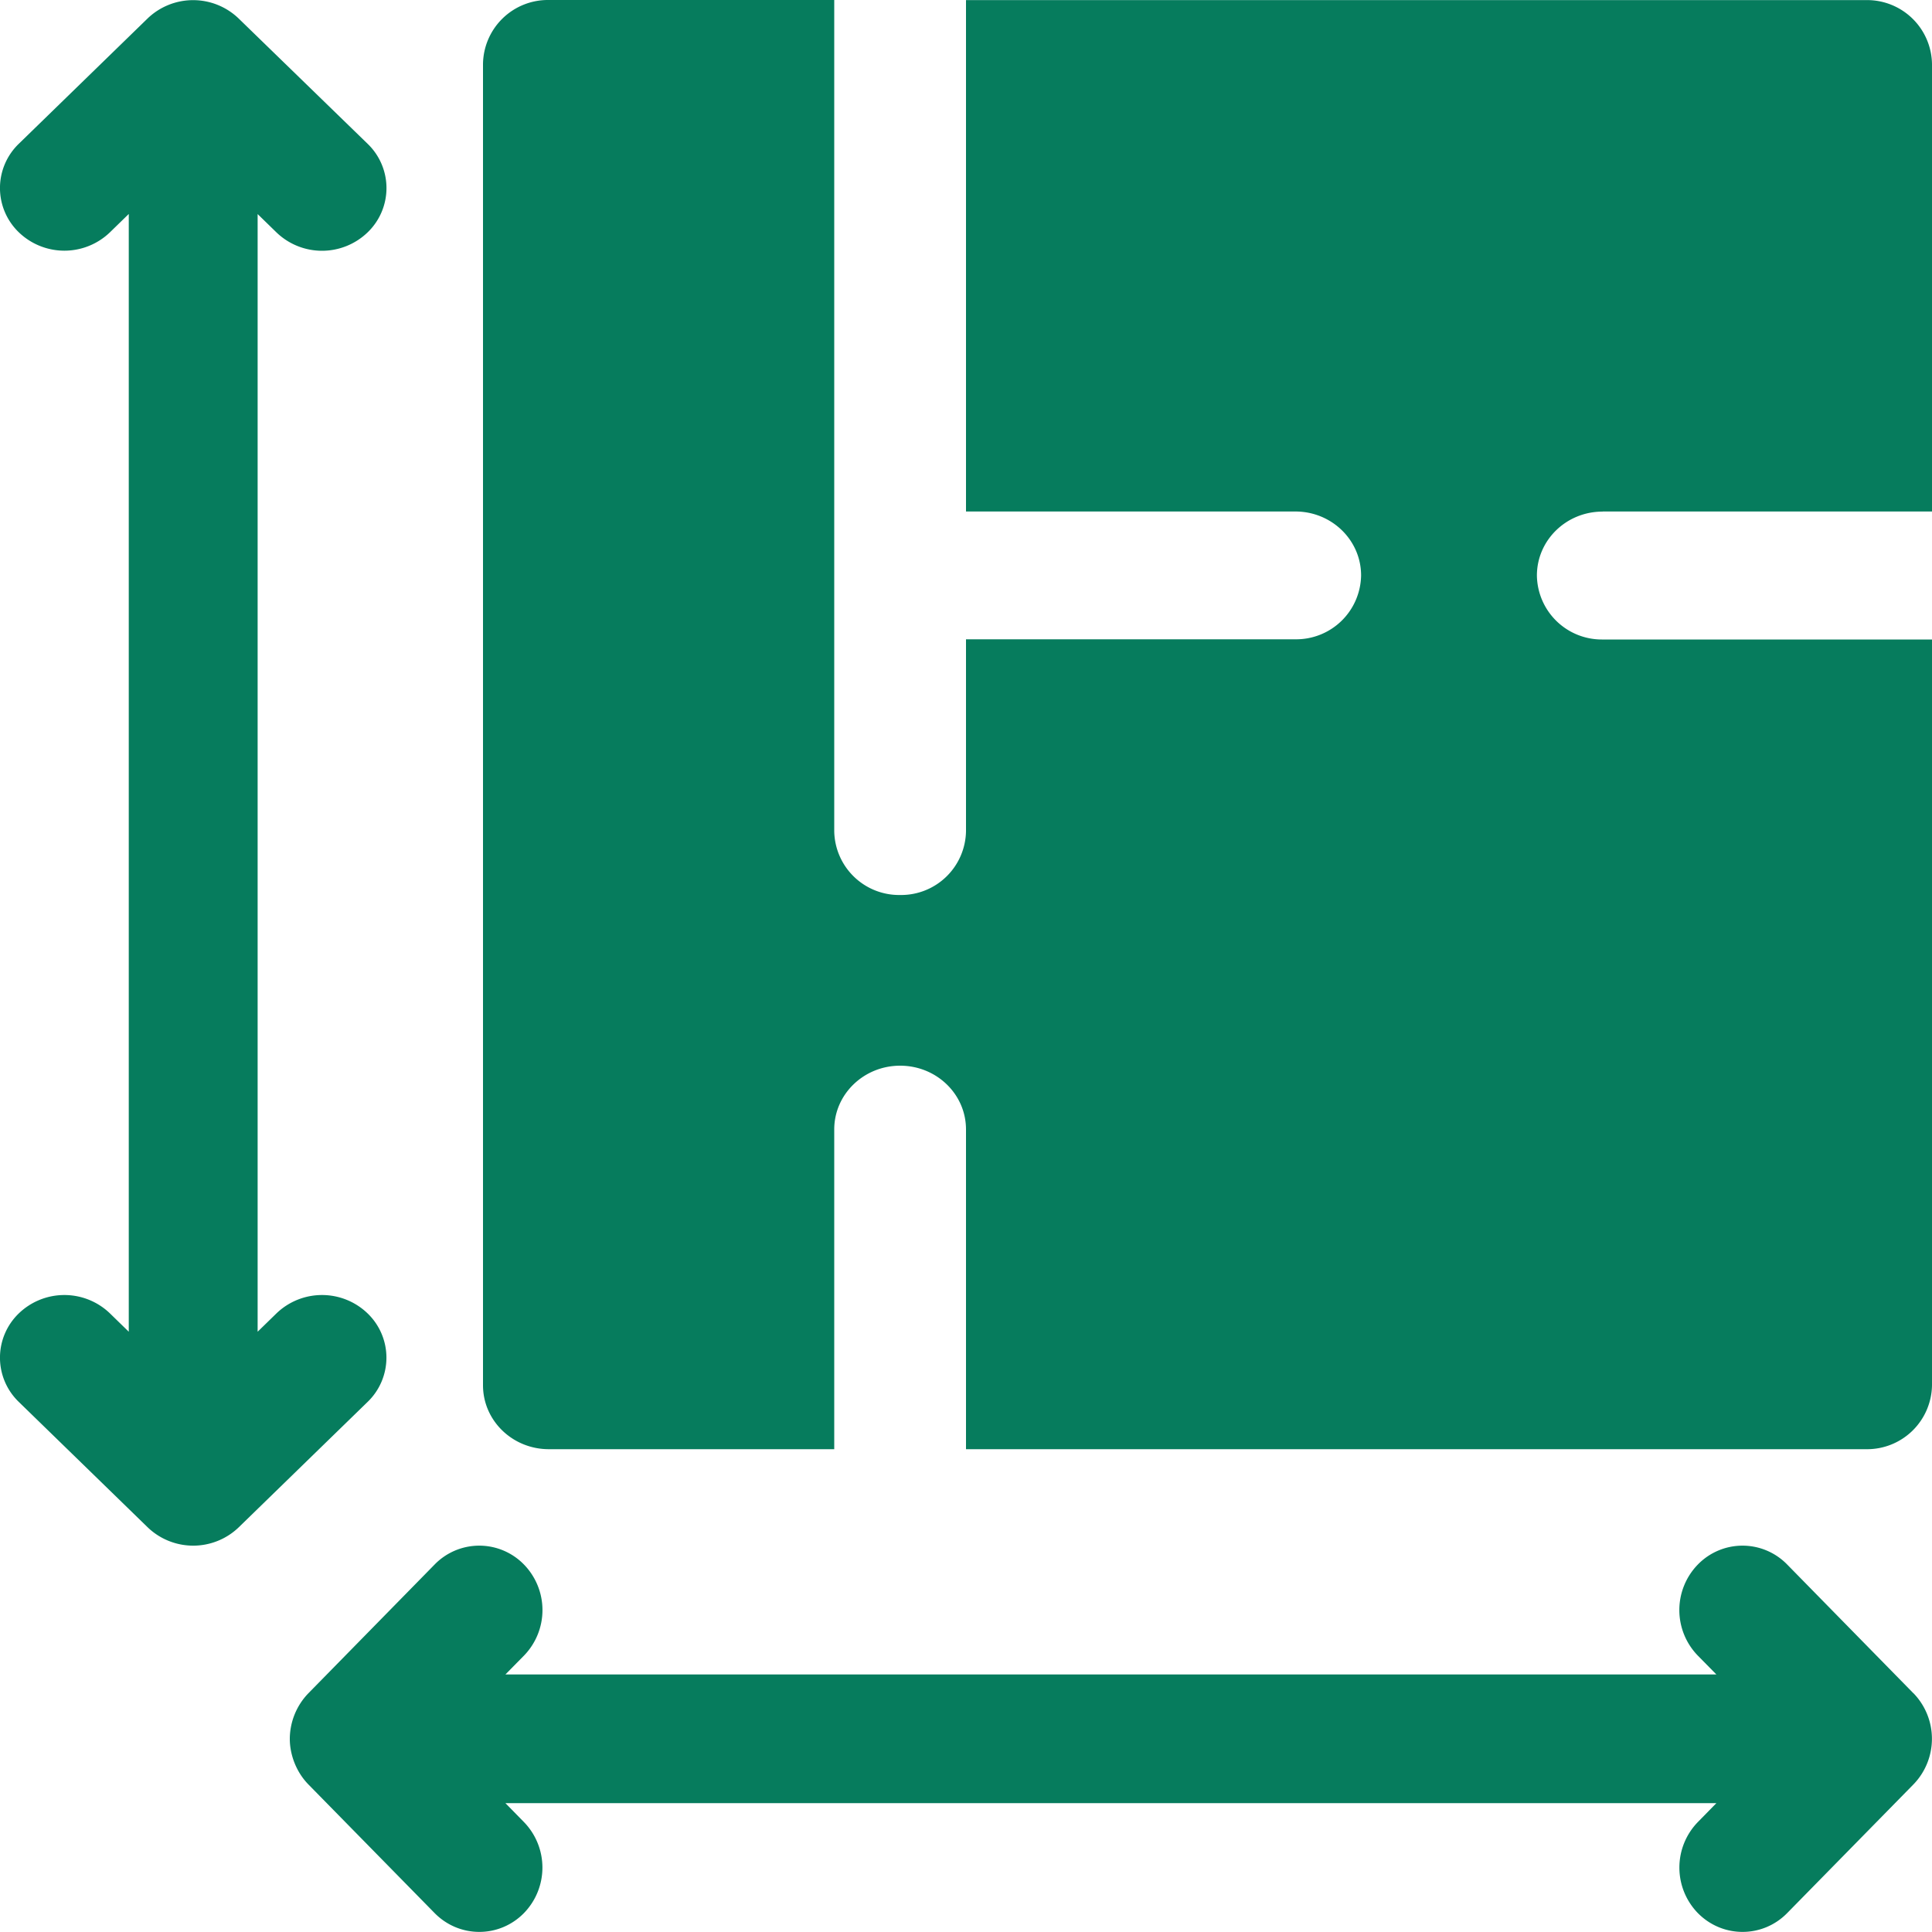
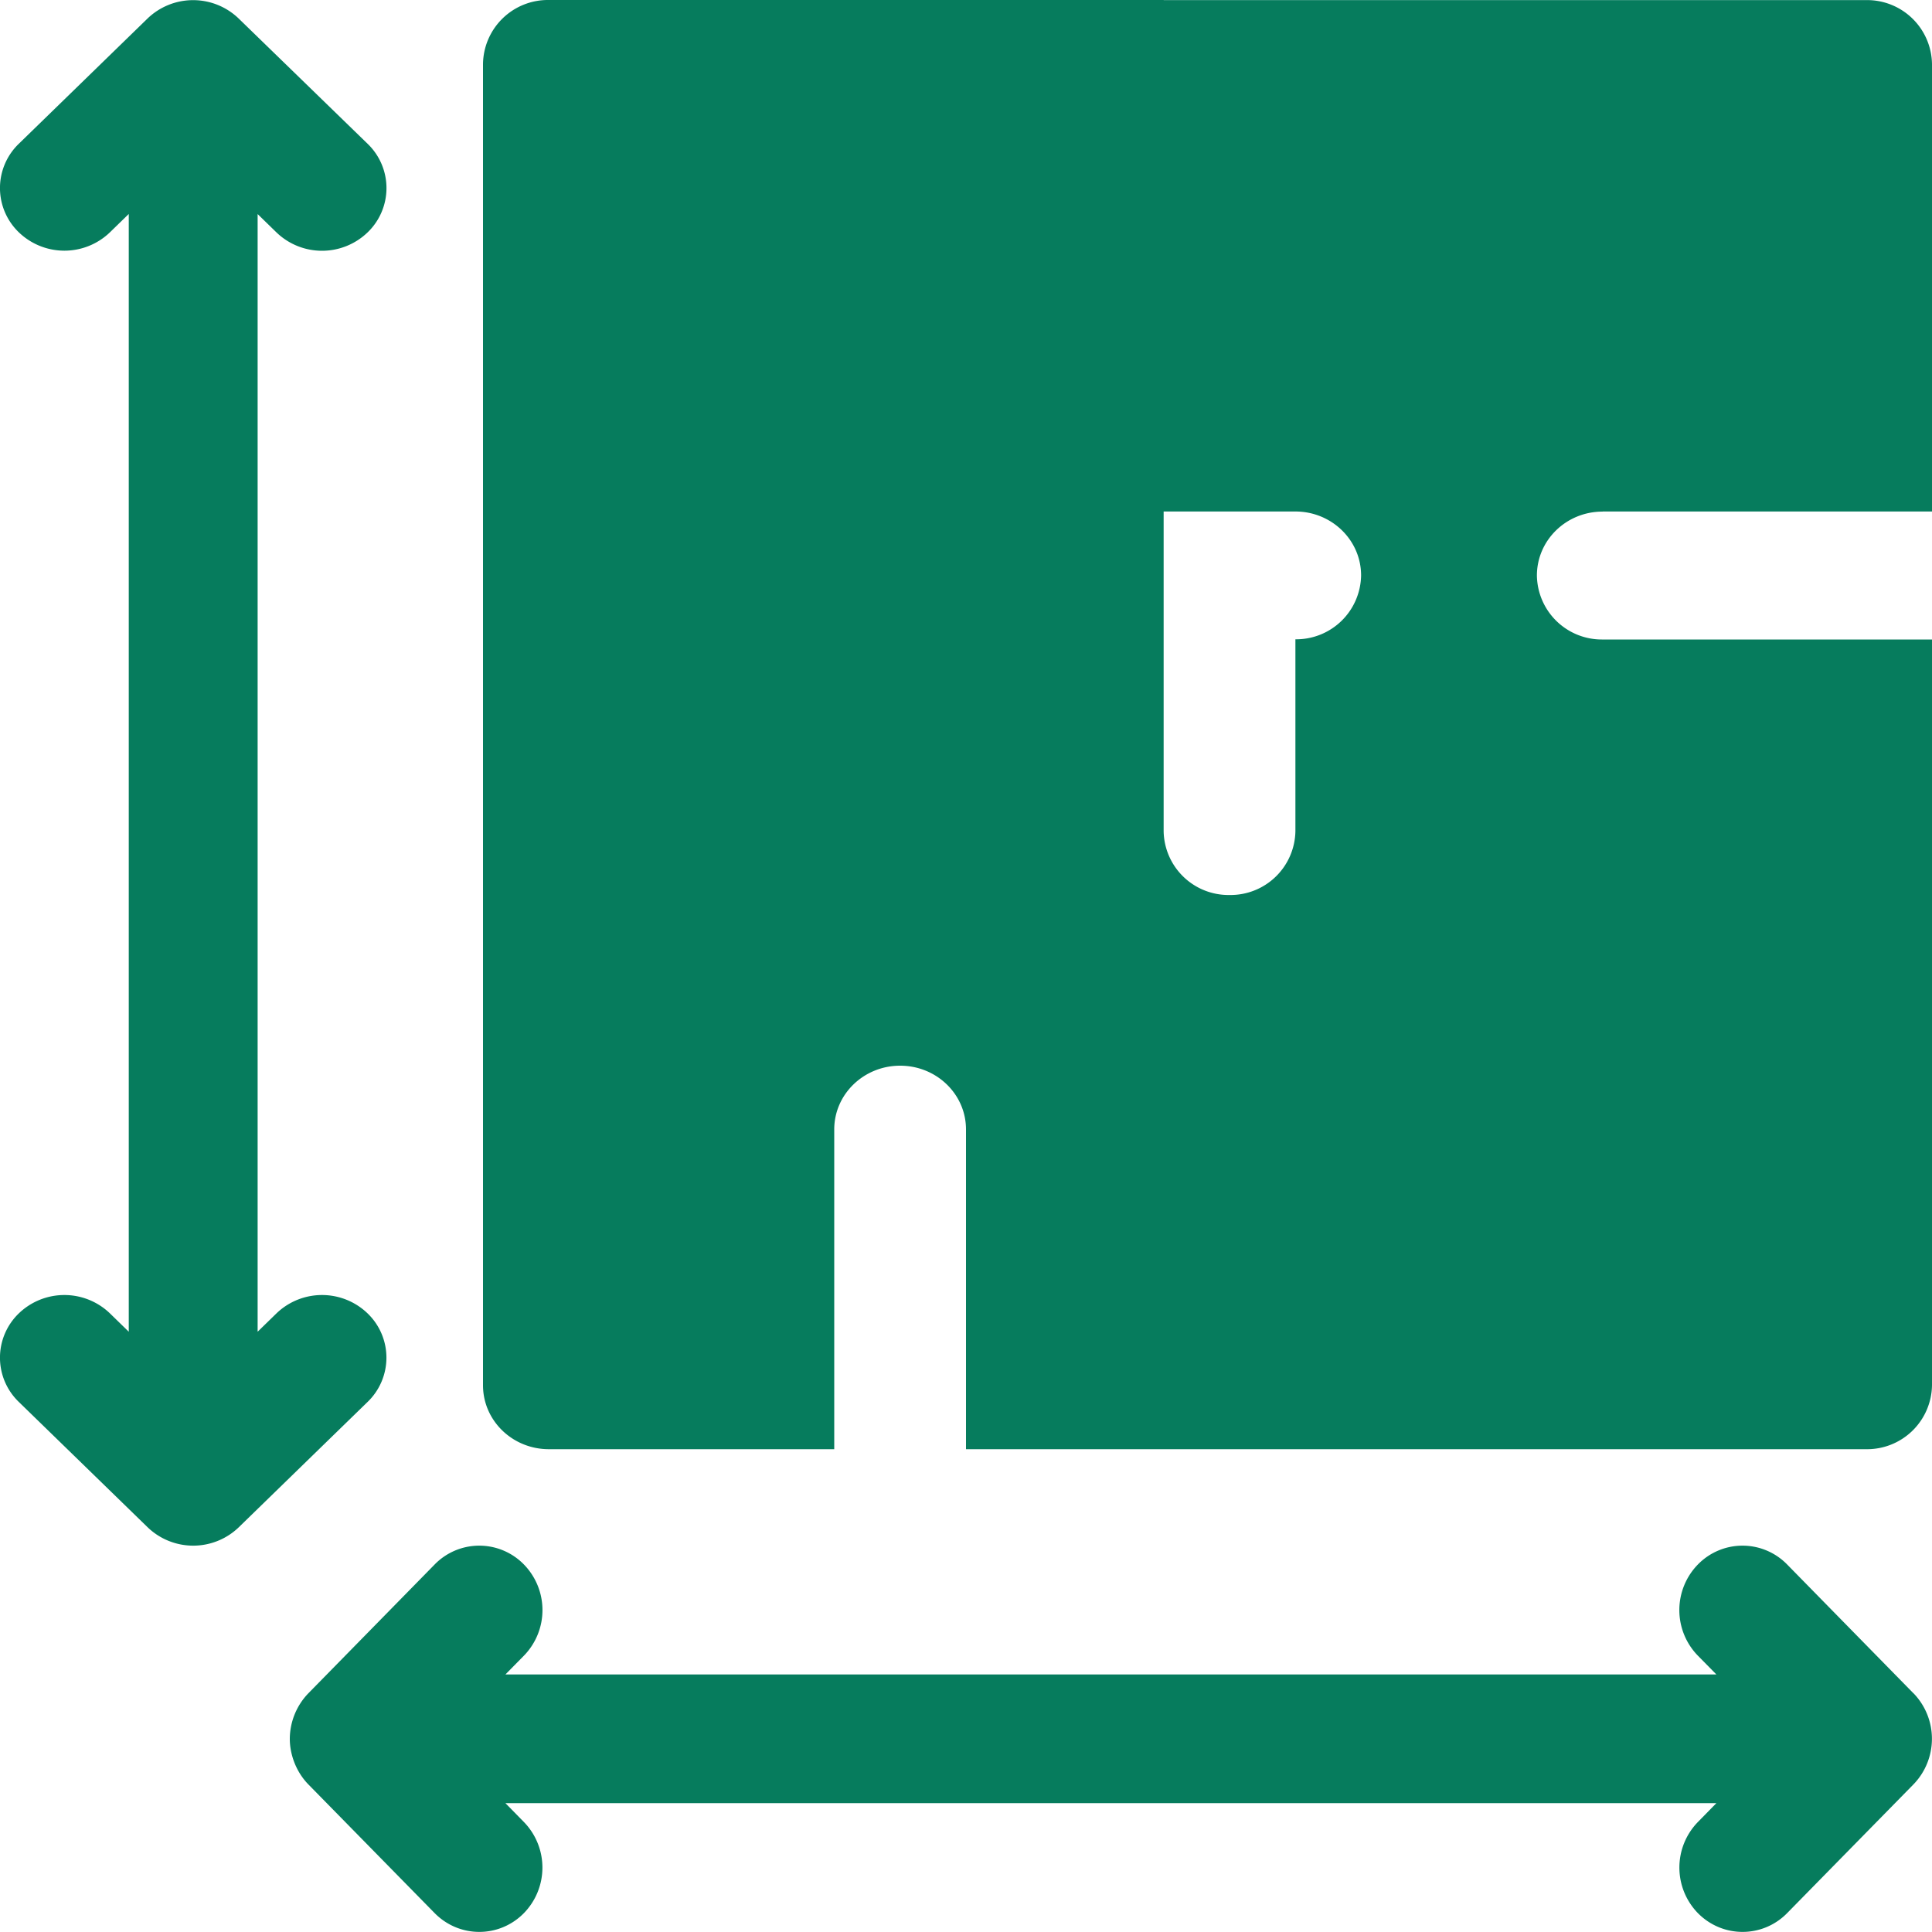
<svg xmlns="http://www.w3.org/2000/svg" width="20" height="20" viewBox="0 0 20 20">
-   <path fill="#067C5D" d="M19.808 17.529l-1.307-1.333a.645.645 0 0 0-.925 0 .676.676 0 0 0 0 .943l.192.195H5.232l.192-.195a.676.676 0 0 0 0-.943.645.645 0 0 0-.925 0l-1.307 1.333A.684.684 0 0 0 3 18c0 .166.067.344.192.472l1.307 1.332c.256.26.67.26.925 0a.676.676 0 0 0 0-.942l-.192-.196h12.536l-.192.196a.676.676 0 0 0 0 .942c.256.26.67.26.925 0l1.307-1.332a.678.678 0 0 0 0-.944zM2.862 13.596l-.195.19V2.216l.195.19a.68.68 0 0 0 .943 0 .636.636 0 0 0 0-.918L2.47.191a.68.68 0 0 0-.942 0L.195 1.488a.636.636 0 0 0 0 .917.68.68 0 0 0 .943 0l.195-.19v11.571l-.195-.19a.68.68 0 0 0-.943 0 .636.636 0 0 0 0 .917l1.334 1.298a.68.68 0 0 0 .942 0l1.334-1.298a.636.636 0 0 0 0-.917.68.68 0 0 0-.943 0zm13.729-8.301H20V.662a.672.672 0 0 0-.682-.661H10v5.294h3.41c.375 0 .68.296.68.662a.672.672 0 0 1-.68.661H10v1.986a.672.672 0 0 1-.682.661.672.672 0 0 1-.682-.661V0H5.682A.672.672 0 0 0 5 .662V14.34c0 .366.305.662.682.662h2.954v-3.31c0-.365.306-.66.682-.66.377 0 .682.295.682.66v3.31h9.318a.672.672 0 0 0 .682-.662v-7.72h-3.41a.672.672 0 0 1-.68-.662c0-.366.304-.662.68-.662z" />
+   <path fill="#067C5D" d="M19.808 17.529l-1.307-1.333a.645.645 0 0 0-.925 0 .676.676 0 0 0 0 .943l.192.195H5.232l.192-.195a.676.676 0 0 0 0-.943.645.645 0 0 0-.925 0l-1.307 1.333A.684.684 0 0 0 3 18c0 .166.067.344.192.472l1.307 1.332c.256.26.67.26.925 0a.676.676 0 0 0 0-.942l-.192-.196h12.536l-.192.196a.676.676 0 0 0 0 .942c.256.26.67.26.925 0l1.307-1.332a.678.678 0 0 0 0-.944zM2.862 13.596l-.195.19V2.216l.195.19a.68.68 0 0 0 .943 0 .636.636 0 0 0 0-.918L2.47.191a.68.68 0 0 0-.942 0L.195 1.488a.636.636 0 0 0 0 .917.68.68 0 0 0 .943 0l.195-.19v11.571l-.195-.19a.68.68 0 0 0-.943 0 .636.636 0 0 0 0 .917l1.334 1.298a.68.68 0 0 0 .942 0l1.334-1.298a.636.636 0 0 0 0-.917.68.68 0 0 0-.943 0zm13.729-8.301H20V.662a.672.672 0 0 0-.682-.661H10v5.294h3.41c.375 0 .68.296.68.662a.672.672 0 0 1-.68.661v1.986a.672.672 0 0 1-.682.661.672.672 0 0 1-.682-.661V0H5.682A.672.672 0 0 0 5 .662V14.34c0 .366.305.662.682.662h2.954v-3.31c0-.365.306-.66.682-.66.377 0 .682.295.682.66v3.31h9.318a.672.672 0 0 0 .682-.662v-7.72h-3.41a.672.672 0 0 1-.68-.662c0-.366.304-.662.68-.662z" />
</svg>